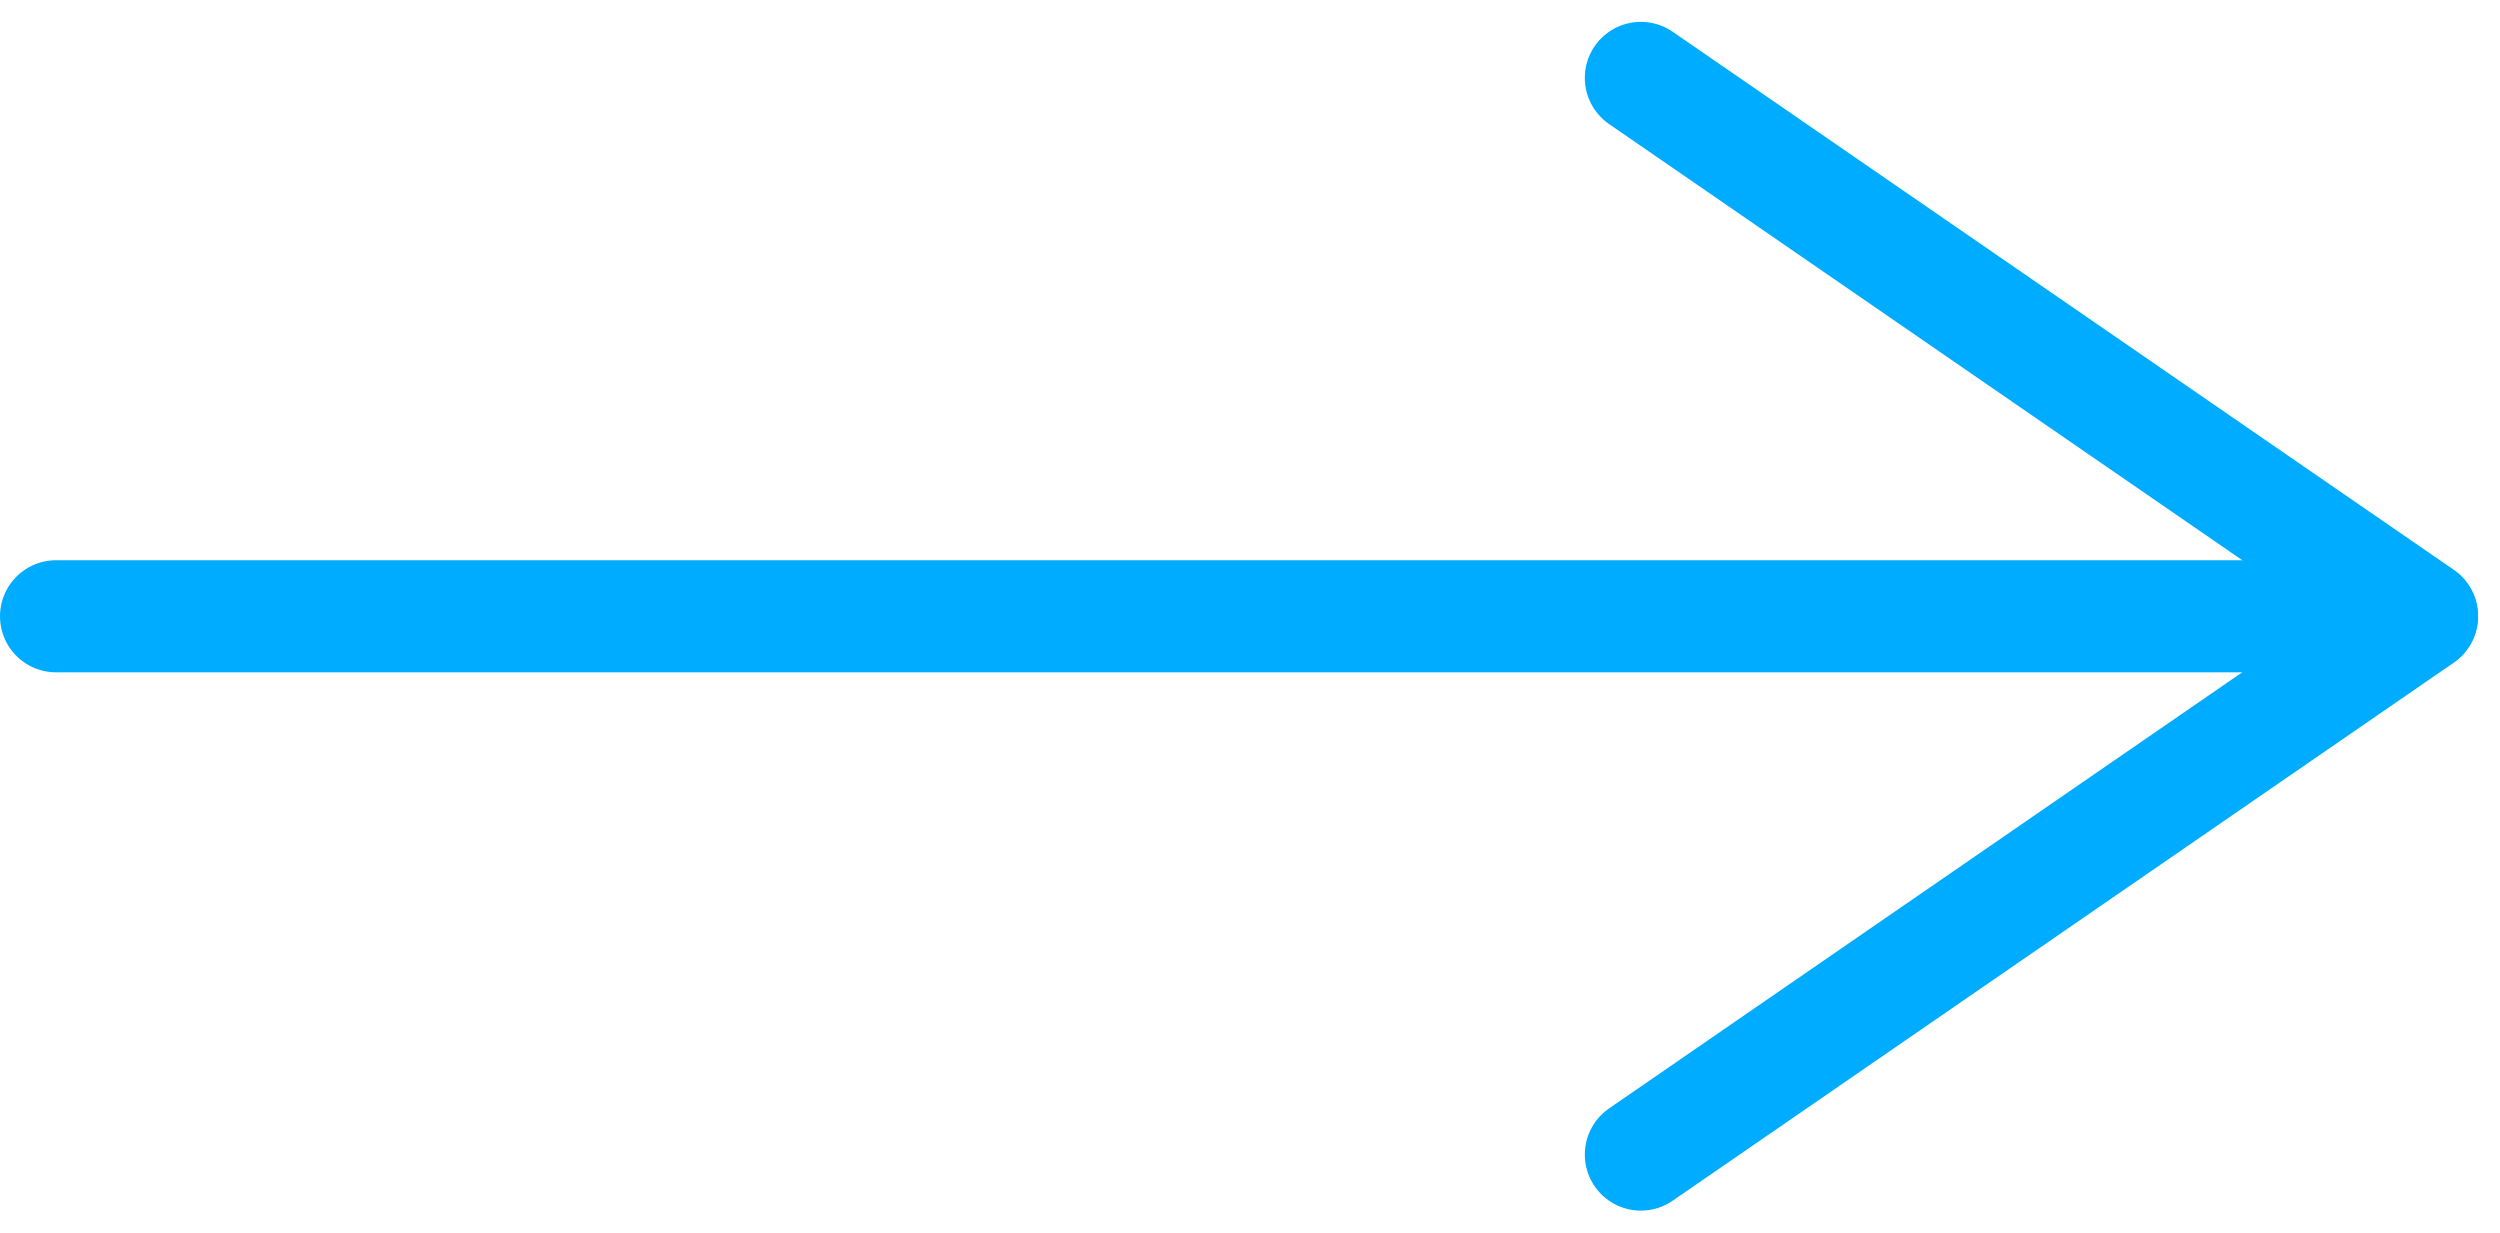
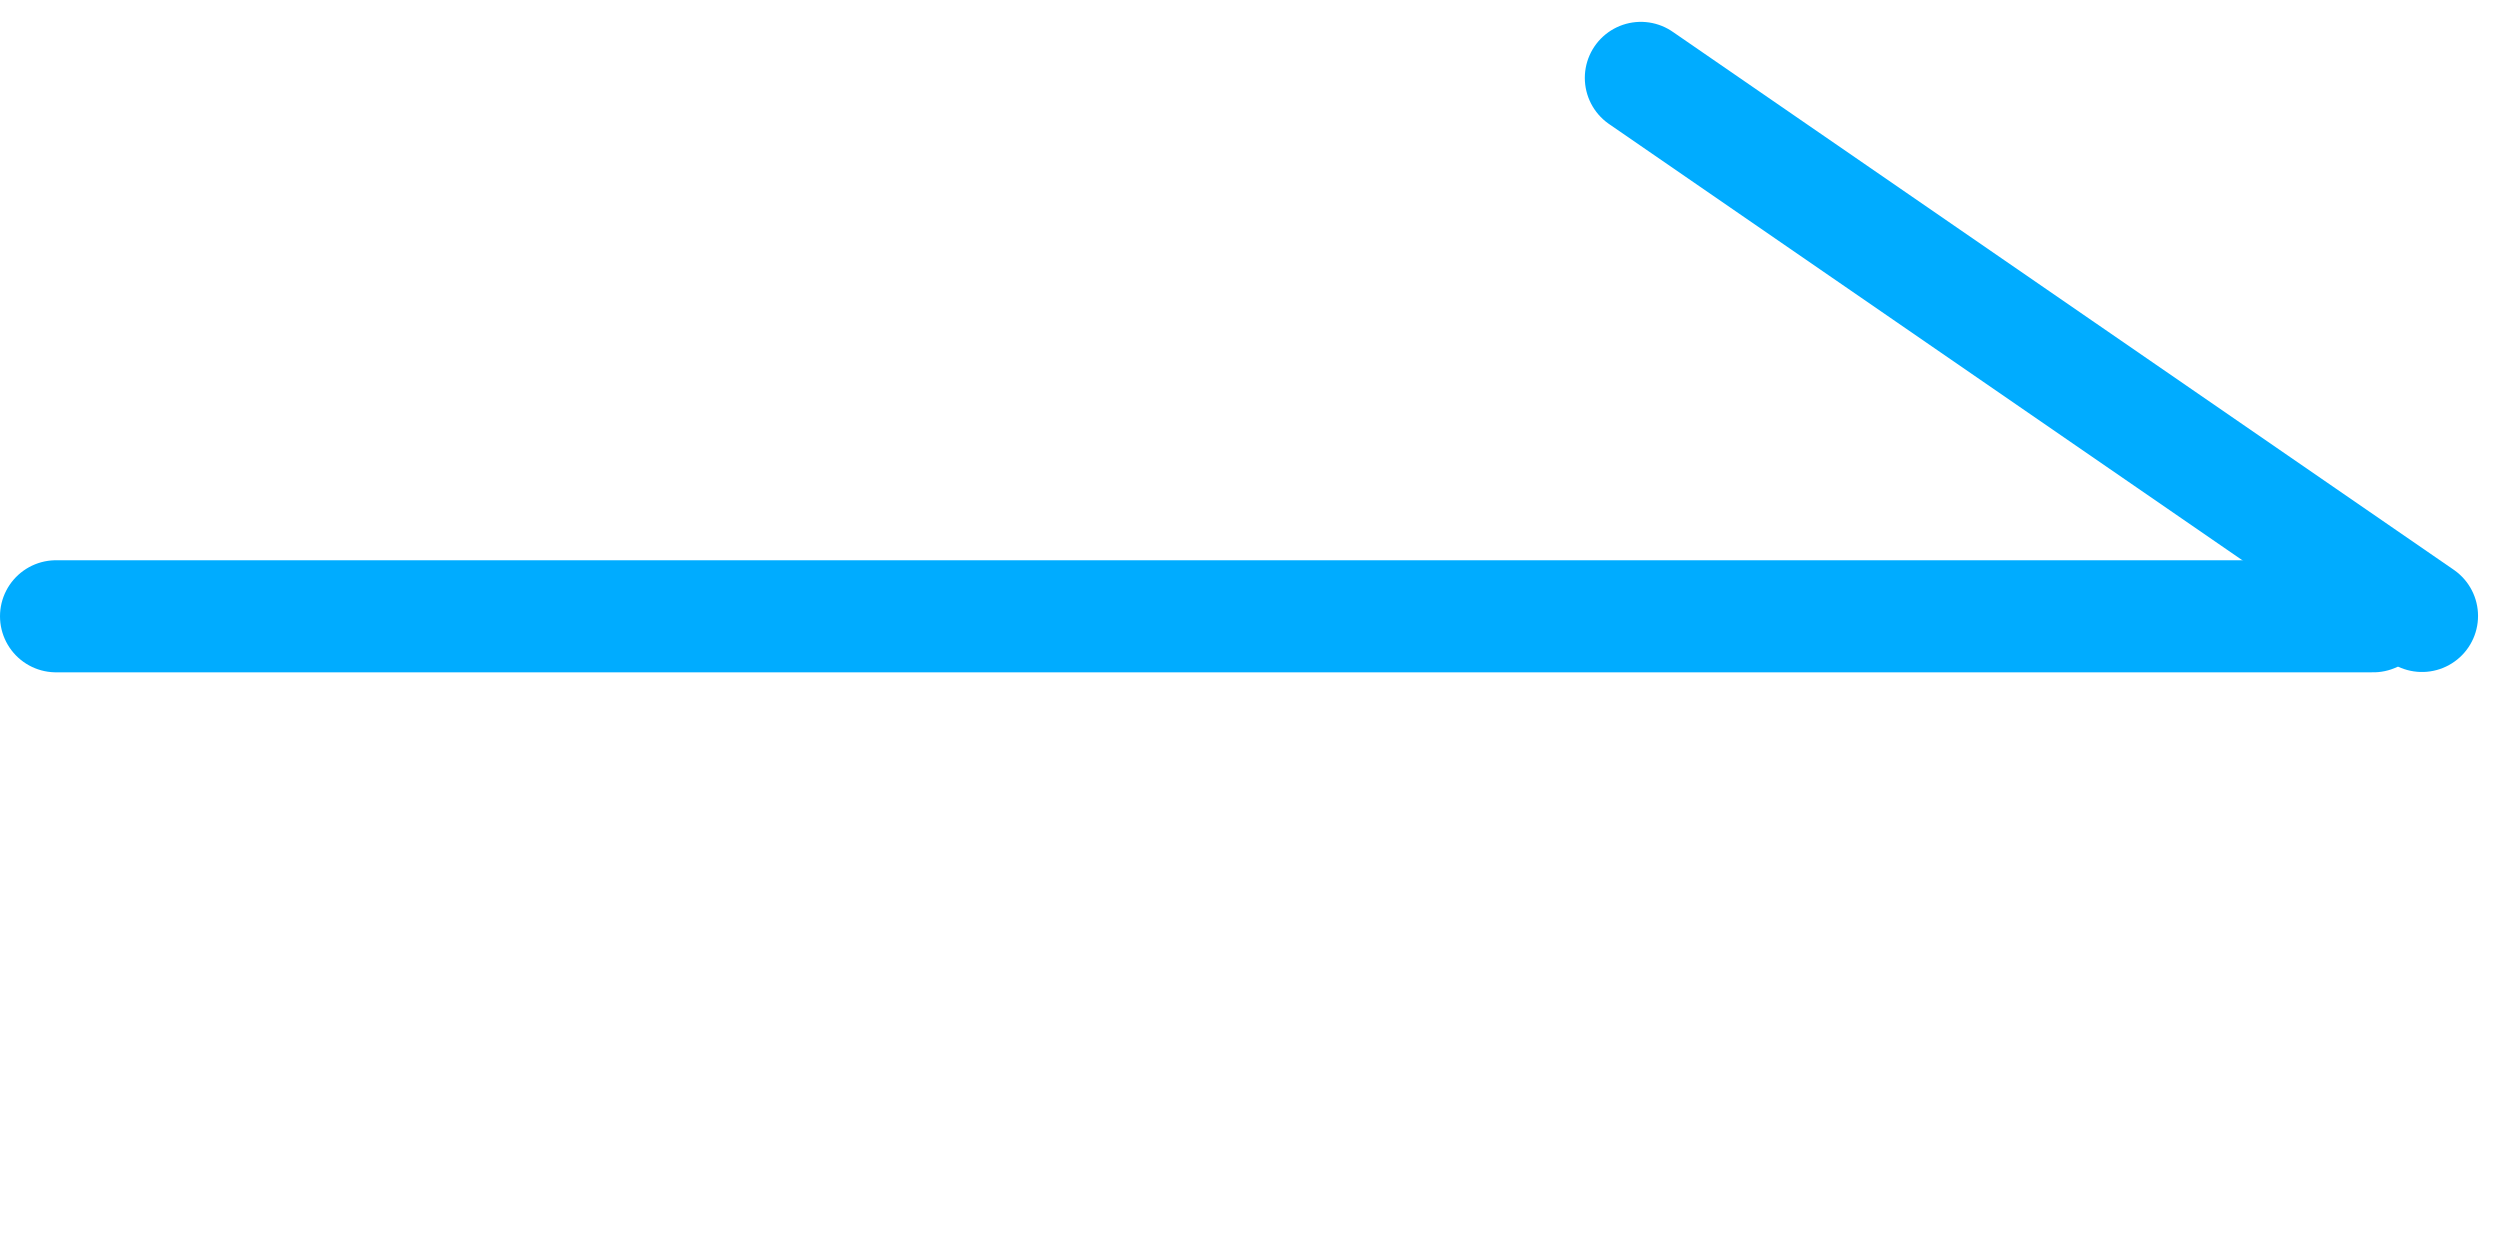
<svg xmlns="http://www.w3.org/2000/svg" width="22.307" height="10.998" viewBox="0 0 22.307 10.998">
  <g id="Group_1140" data-name="Group 1140" transform="translate(-624.5 -558.305)">
    <line id="Line_8" data-name="Line 8" x1="6.97" y1="4.801" transform="translate(639.141 559)" fill="none" stroke="#00ACFF" stroke-linecap="round" stroke-miterlimit="10" stroke-width="1" />
-     <line id="Line_9" data-name="Line 9" x1="6.97" y2="4.801" transform="translate(639.141 563.806)" fill="none" stroke="#00ACFF" stroke-linecap="round" stroke-miterlimit="10" stroke-width="1" />
    <line id="Line_10" data-name="Line 10" x1="20.676" transform="translate(625 563.804)" fill="none" stroke="#00ACFF" stroke-linecap="round" stroke-miterlimit="10" stroke-width="1" />
    <path id="Path_1" data-name="Path 1" d="M657.563,1778.8" transform="translate(-16 -1215)" fill="none" stroke="#00ACFF" stroke-width="1" />
  </g>
</svg>